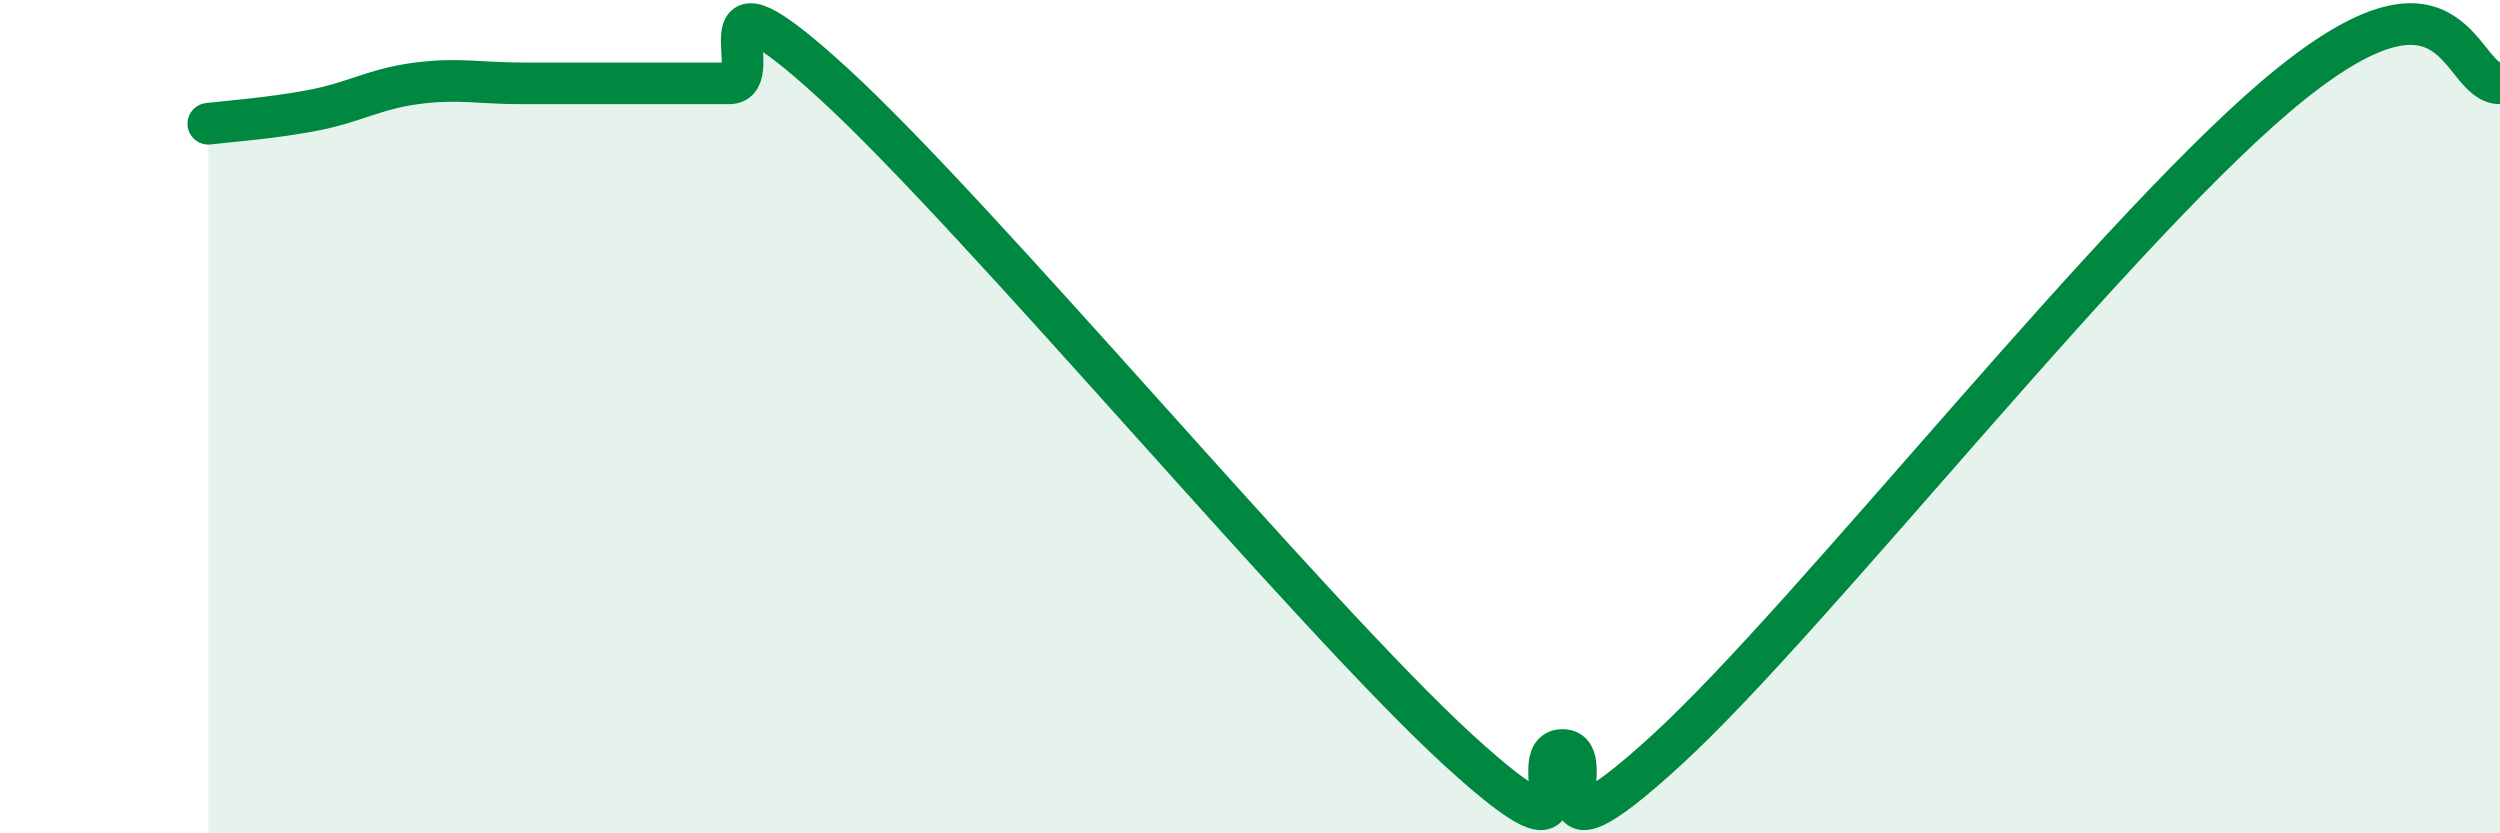
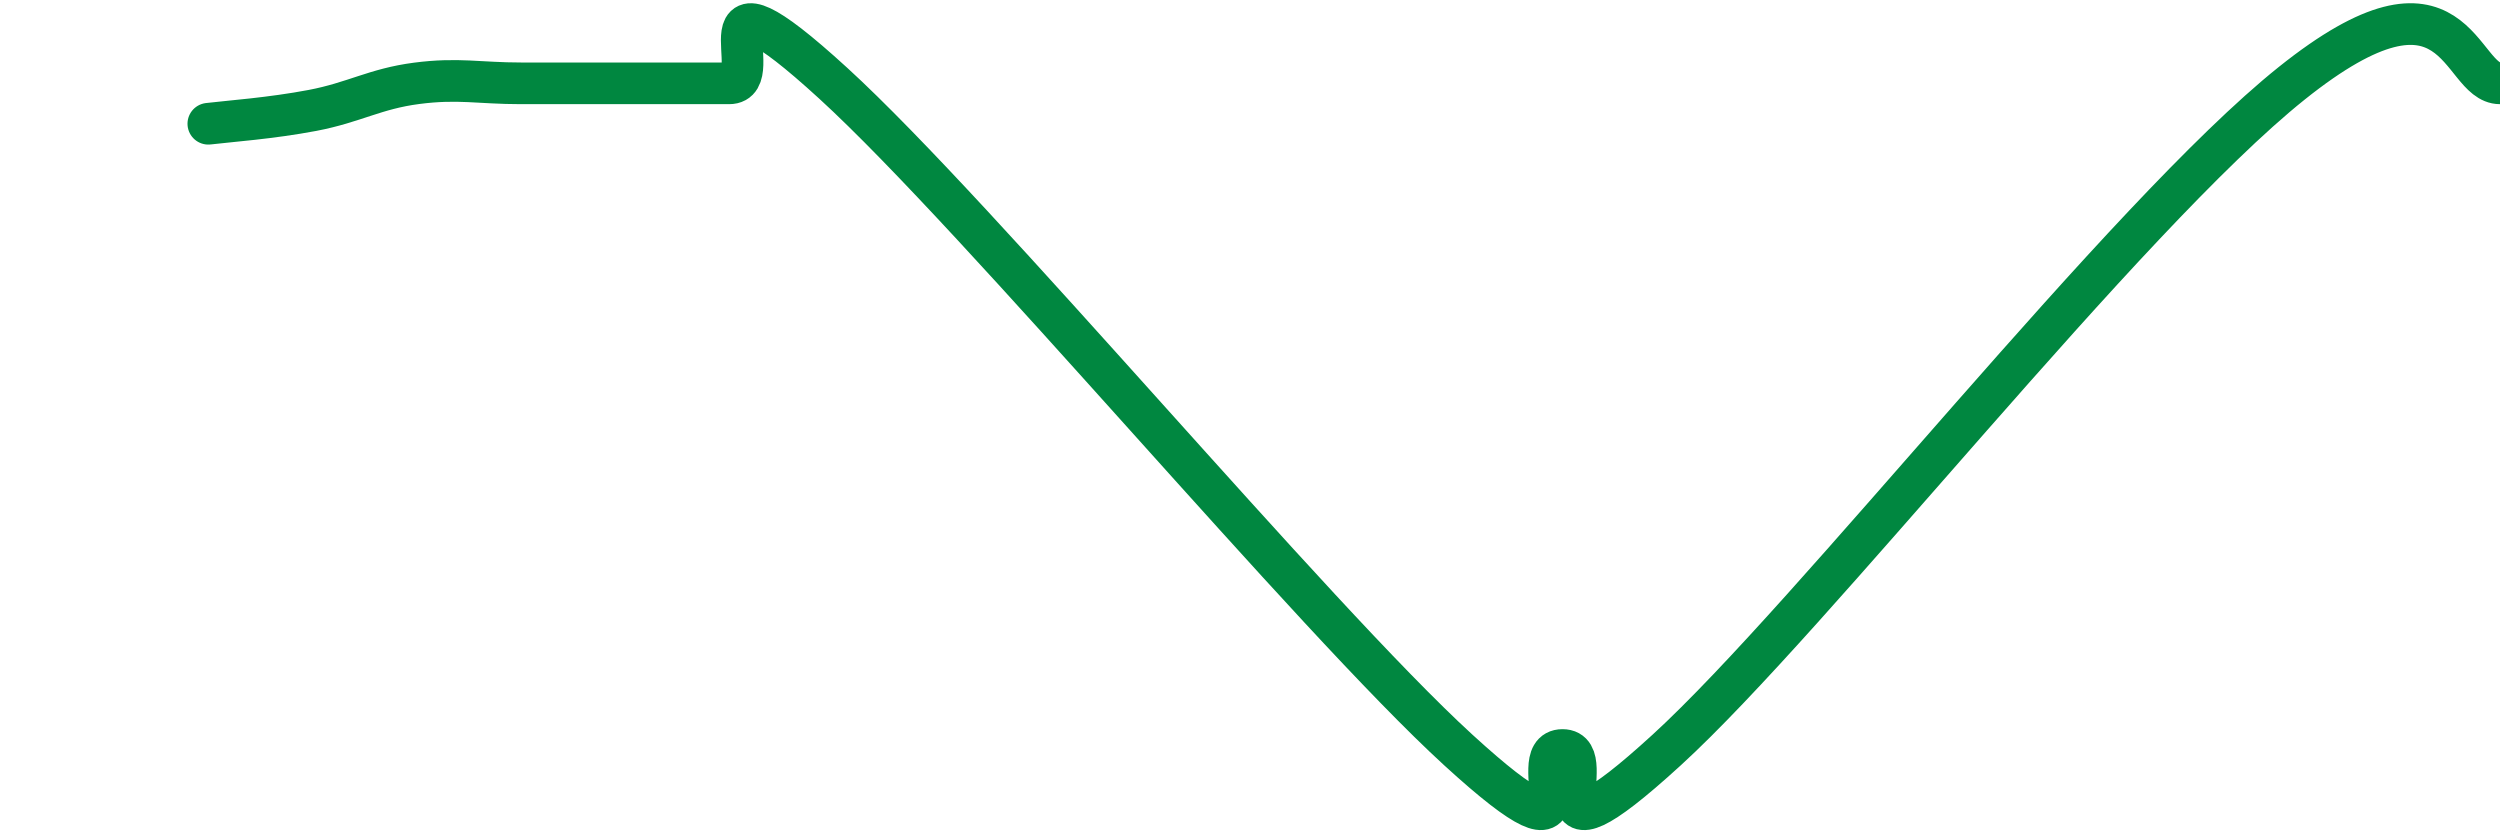
<svg xmlns="http://www.w3.org/2000/svg" width="60" height="20" viewBox="0 0 60 20">
-   <path d="M 5,2.97 C 5.5,2.91 6.5,2.84 7.5,2.65 C 8.5,2.46 9,2.13 10,2 C 11,1.87 11.5,2 12.5,2 C 13.5,2 14,2 15,2 C 16,2 16.5,2 17.5,2 C 18.5,2 16.5,-1.2 20,2 C 23.5,5.2 31.5,14.8 35,18 C 38.5,21.2 36.5,18 37.5,18 C 38.5,18 36.5,21.2 40,18 C 43.5,14.8 51,5.2 55,2 C 59,-1.2 59,2 60,2L60 20L5 20Z" fill="#008740" opacity="0.1" stroke-linecap="round" stroke-linejoin="round" />
  <path d="M 5,2.97 C 5.5,2.91 6.5,2.84 7.5,2.65 C 8.5,2.46 9,2.13 10,2 C 11,1.87 11.5,2 12.5,2 C 13.5,2 14,2 15,2 C 16,2 16.5,2 17.5,2 C 18.5,2 16.5,-1.2 20,2 C 23.5,5.2 31.5,14.8 35,18 C 38.5,21.2 36.5,18 37.5,18 C 38.5,18 36.5,21.2 40,18 C 43.5,14.8 51,5.2 55,2 C 59,-1.2 59,2 60,2" stroke="#008740" stroke-width="1" fill="none" stroke-linecap="round" stroke-linejoin="round" />
</svg>